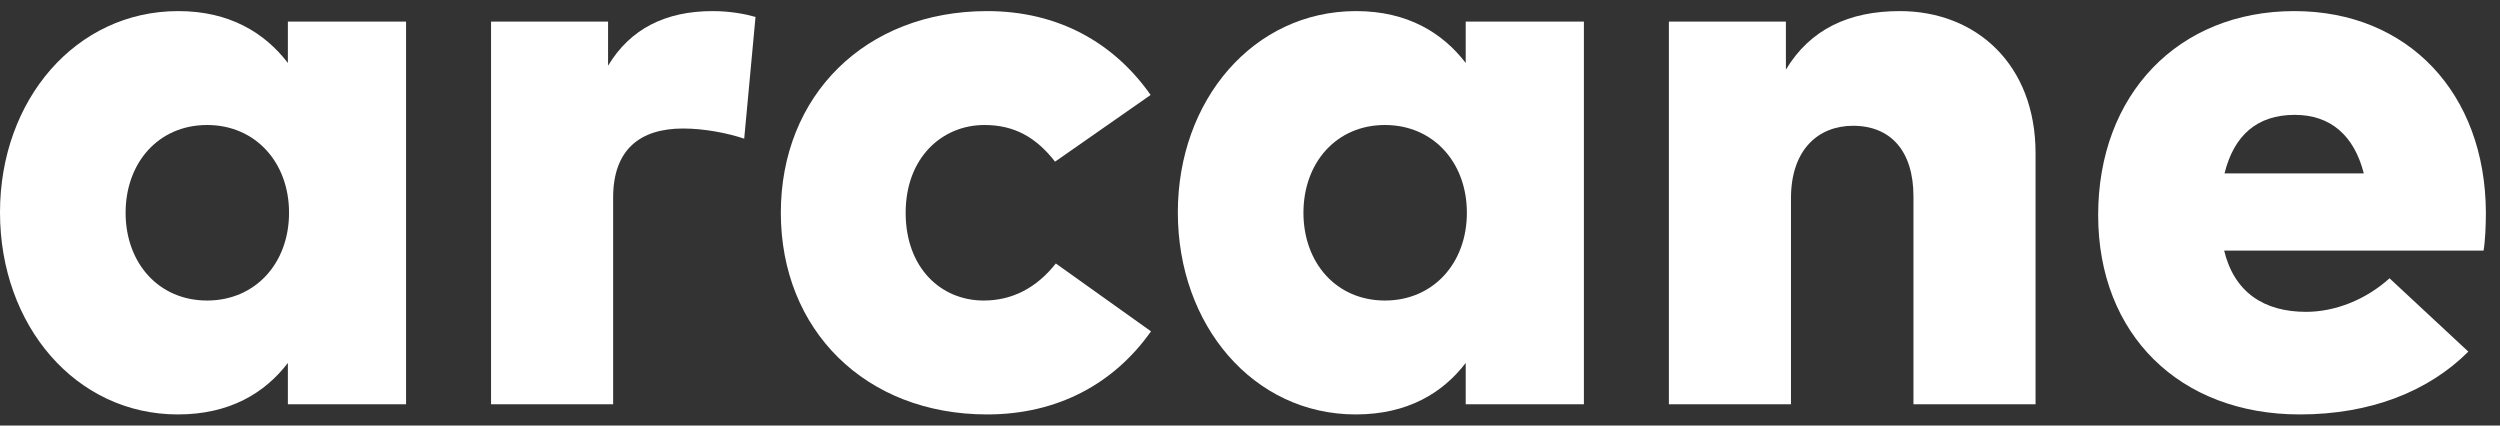
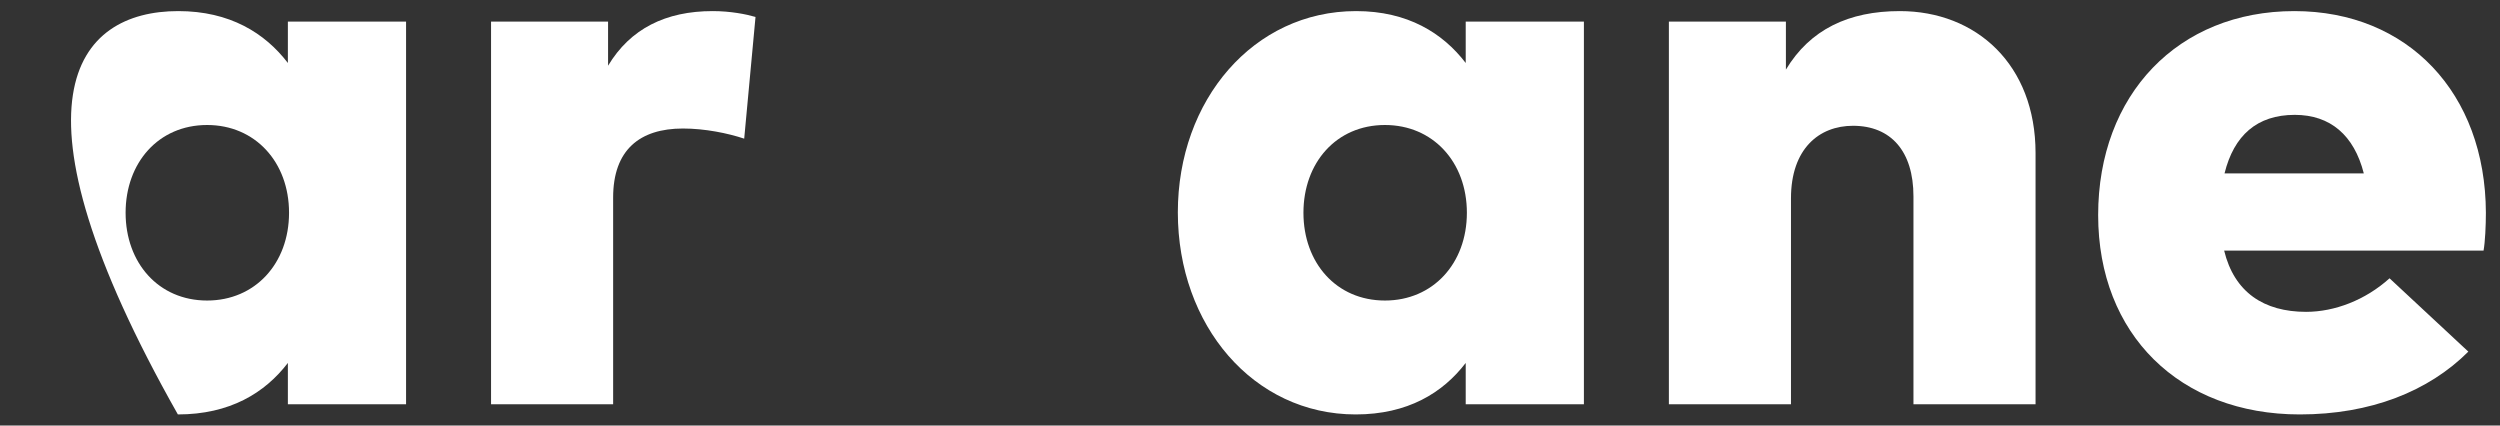
<svg xmlns="http://www.w3.org/2000/svg" width="141" height="24" viewBox="0 0 141 24" fill="none">
  <rect x="0" y="0" width="141" height="24" fill="#333333" stroke="none" />
  <path d="M129.402 0.626C135.804 0.626 140.182 5.246 140.204 12C140.204 12.704 140.16 13.672 140.072 14.134H125.442C126.014 16.488 127.686 17.588 130.062 17.588C131.668 17.588 133.406 16.928 134.77 15.696L139.214 19.832C136.97 22.076 133.692 23.374 129.71 23.374C122.934 23.374 118.336 18.864 118.336 12.132C118.336 5.334 122.846 0.626 129.402 0.626ZM129.424 6.478C127.29 6.478 125.992 7.644 125.464 9.778H133.318C132.768 7.622 131.426 6.478 129.424 6.478Z" fill="white" />
  <path d="M107.149 0.626C111.461 0.626 114.805 3.64 114.805 8.634V22.802H107.919V11.076C107.919 8.524 106.643 7.094 104.509 7.094C102.595 7.094 101.011 8.392 101.011 11.186V22.802H94.125V1.22H100.725V3.926C102.089 1.66 104.267 0.626 107.149 0.626Z" fill="white" />
  <path d="M89.332 1.22V22.802H82.666V20.47C81.368 22.164 79.388 23.374 76.462 23.374C70.698 23.374 66.43 18.358 66.43 11.978C66.43 5.642 70.698 0.626 76.484 0.626C79.388 0.626 81.368 1.858 82.666 3.552V1.22H89.332ZM78.112 7.05C75.362 7.05 73.514 9.184 73.514 12C73.514 14.816 75.362 16.95 78.112 16.95C80.818 16.95 82.732 14.86 82.732 12C82.732 9.14 80.818 7.05 78.112 7.05Z" fill="white" />
-   <path d="M55.677 0.626C59.681 0.626 62.827 2.408 64.895 5.356L59.505 9.118C58.427 7.732 57.195 7.05 55.523 7.05C53.125 7.05 51.079 8.898 51.079 12C51.079 15.124 53.081 16.95 55.479 16.95C57.107 16.95 58.471 16.224 59.549 14.86L64.917 18.688C62.849 21.614 59.681 23.374 55.677 23.374C48.791 23.374 44.039 18.6 44.039 12C44.039 5.4 48.791 0.626 55.677 0.626Z" fill="white" />
  <path d="M40.191 0.626C41.203 0.626 42.083 0.802 42.611 0.956L41.973 7.82C41.049 7.512 39.751 7.248 38.519 7.248C36.077 7.248 34.581 8.458 34.581 11.142V22.802H27.695V1.22H34.295V3.706C35.549 1.616 37.551 0.626 40.191 0.626Z" fill="white" />
-   <path d="M22.902 1.22V22.802H16.236V20.47C14.938 22.164 12.958 23.374 10.032 23.374C4.268 23.374 0 18.358 0 11.978C0 5.642 4.268 0.626 10.054 0.626C12.958 0.626 14.938 1.858 16.236 3.552V1.22H22.902ZM11.682 7.05C8.932 7.05 7.084 9.184 7.084 12C7.084 14.816 8.932 16.95 11.682 16.95C14.388 16.95 16.302 14.86 16.302 12C16.302 9.14 14.388 7.05 11.682 7.05Z" fill="white" />
+   <path d="M22.902 1.22V22.802H16.236V20.47C14.938 22.164 12.958 23.374 10.032 23.374C0 5.642 4.268 0.626 10.054 0.626C12.958 0.626 14.938 1.858 16.236 3.552V1.22H22.902ZM11.682 7.05C8.932 7.05 7.084 9.184 7.084 12C7.084 14.816 8.932 16.95 11.682 16.95C14.388 16.95 16.302 14.86 16.302 12C16.302 9.14 14.388 7.05 11.682 7.05Z" fill="white" />
</svg>